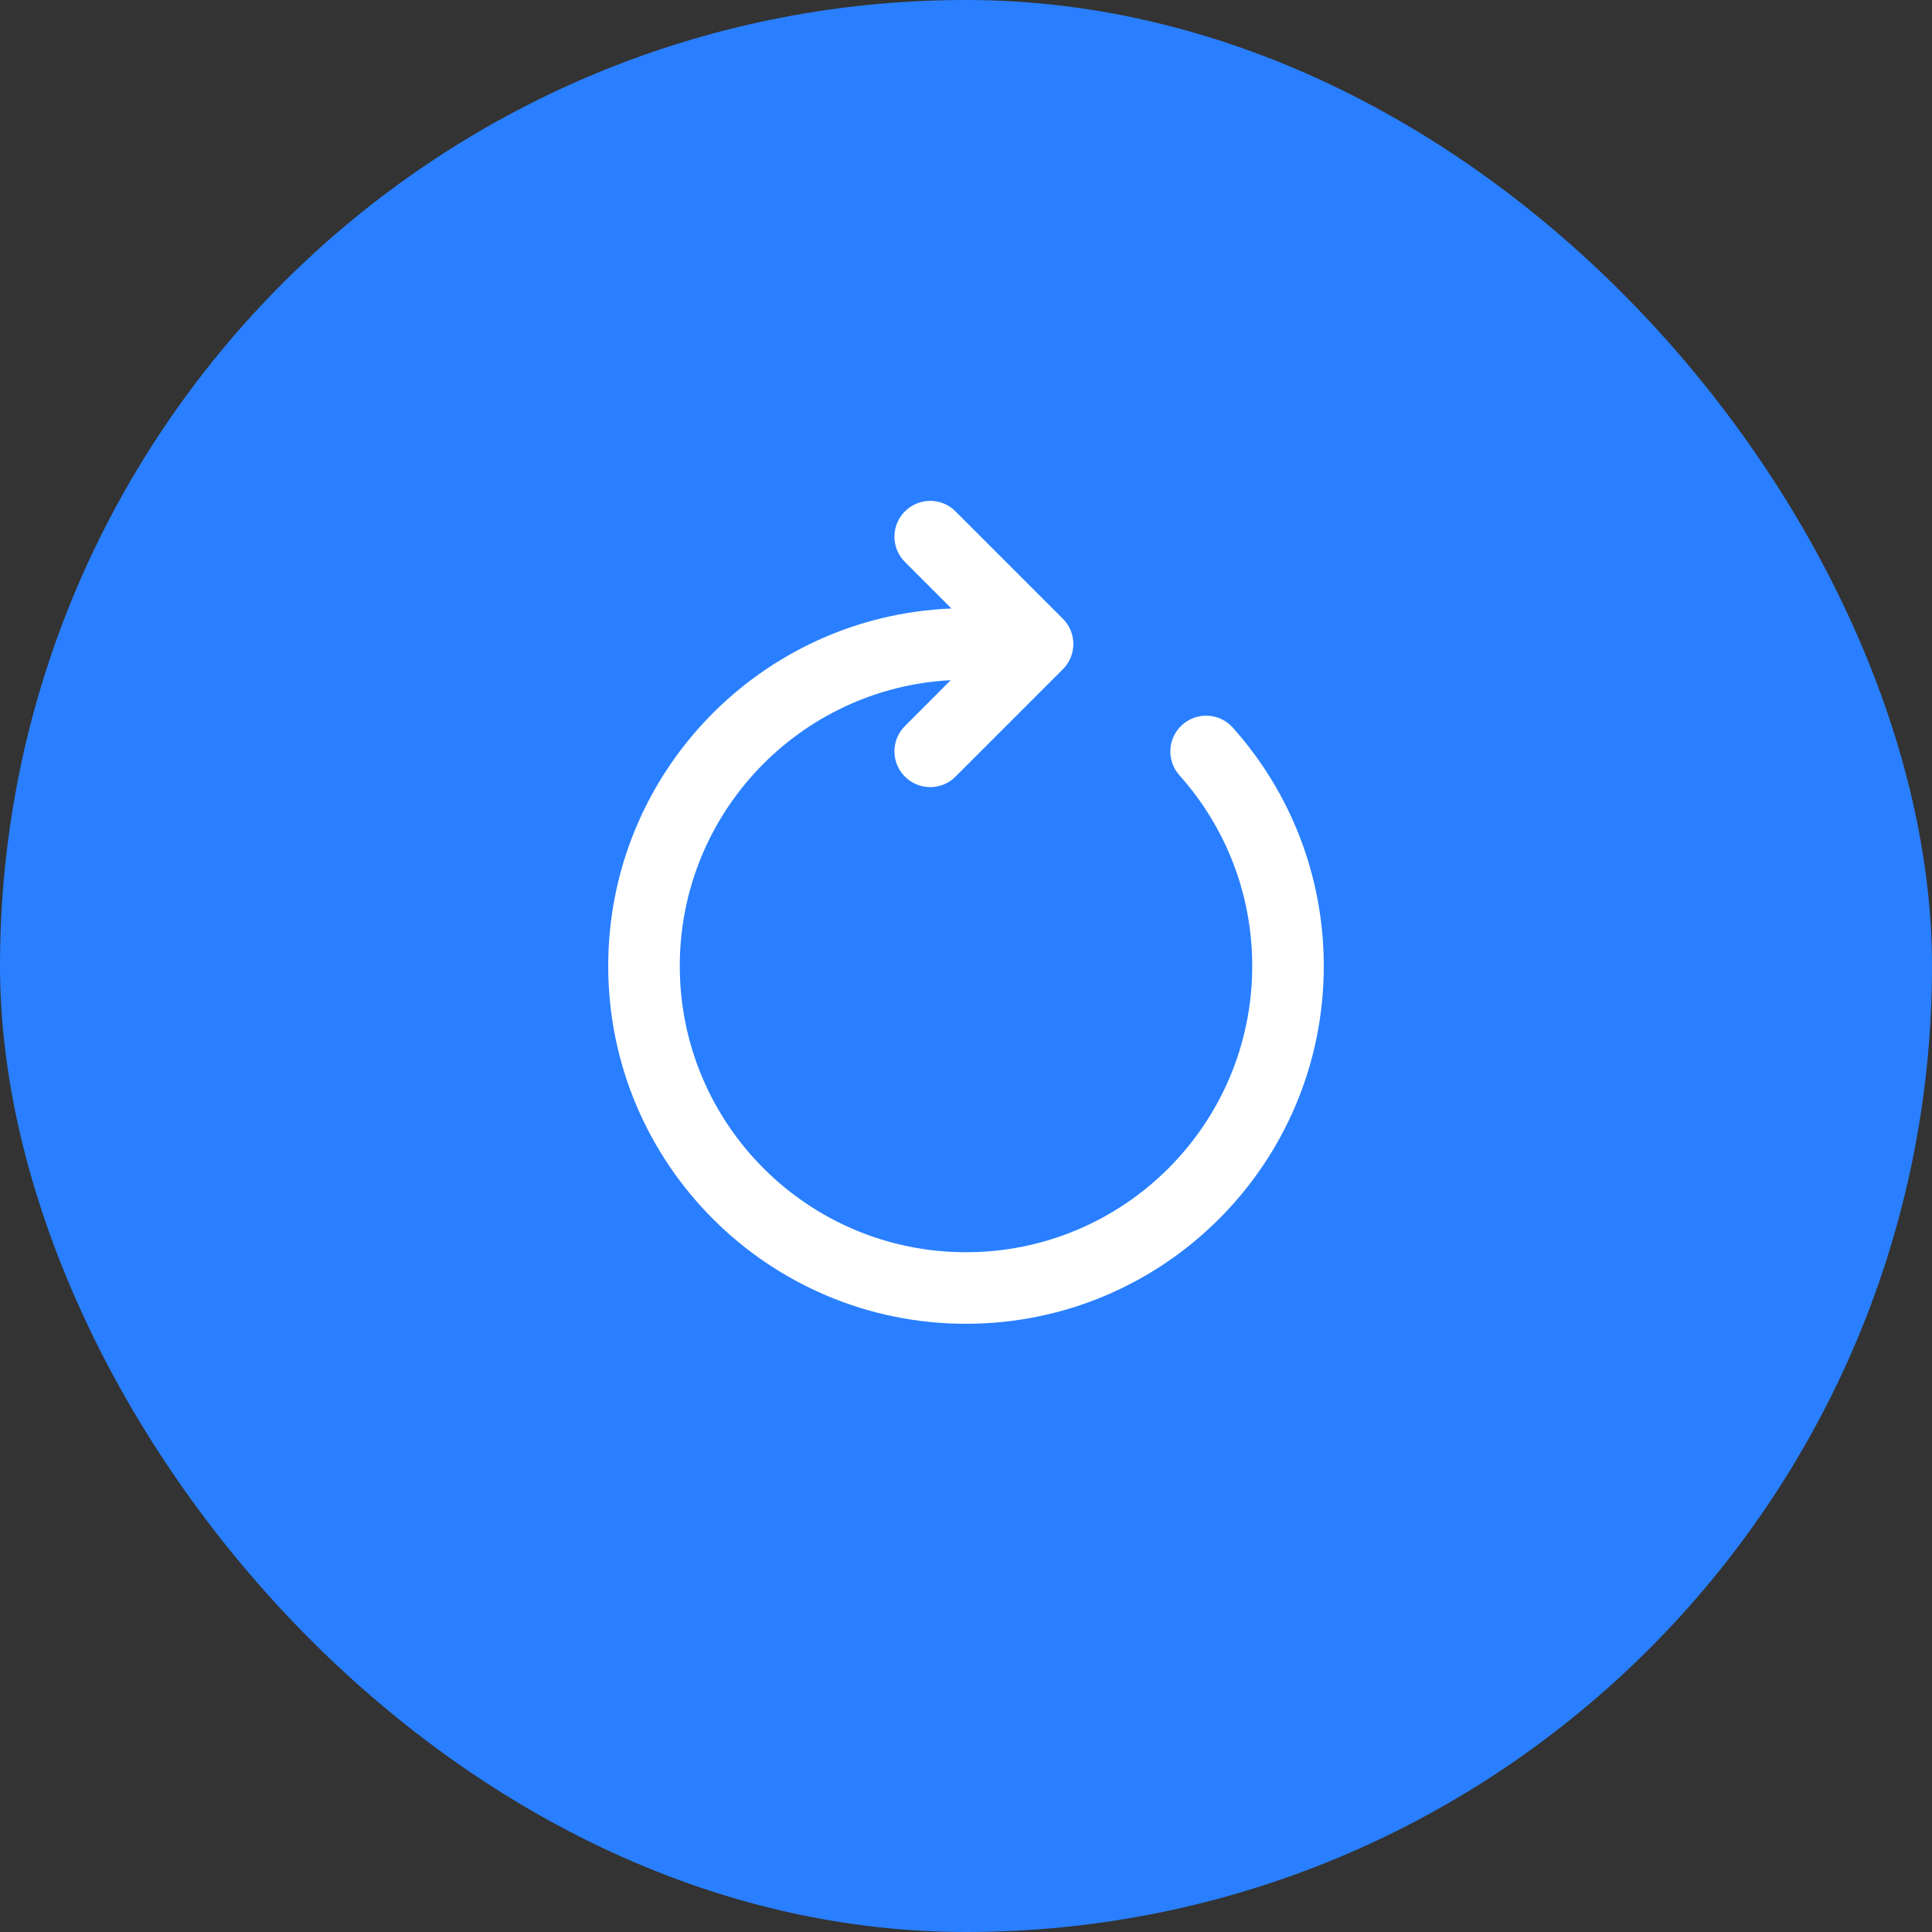
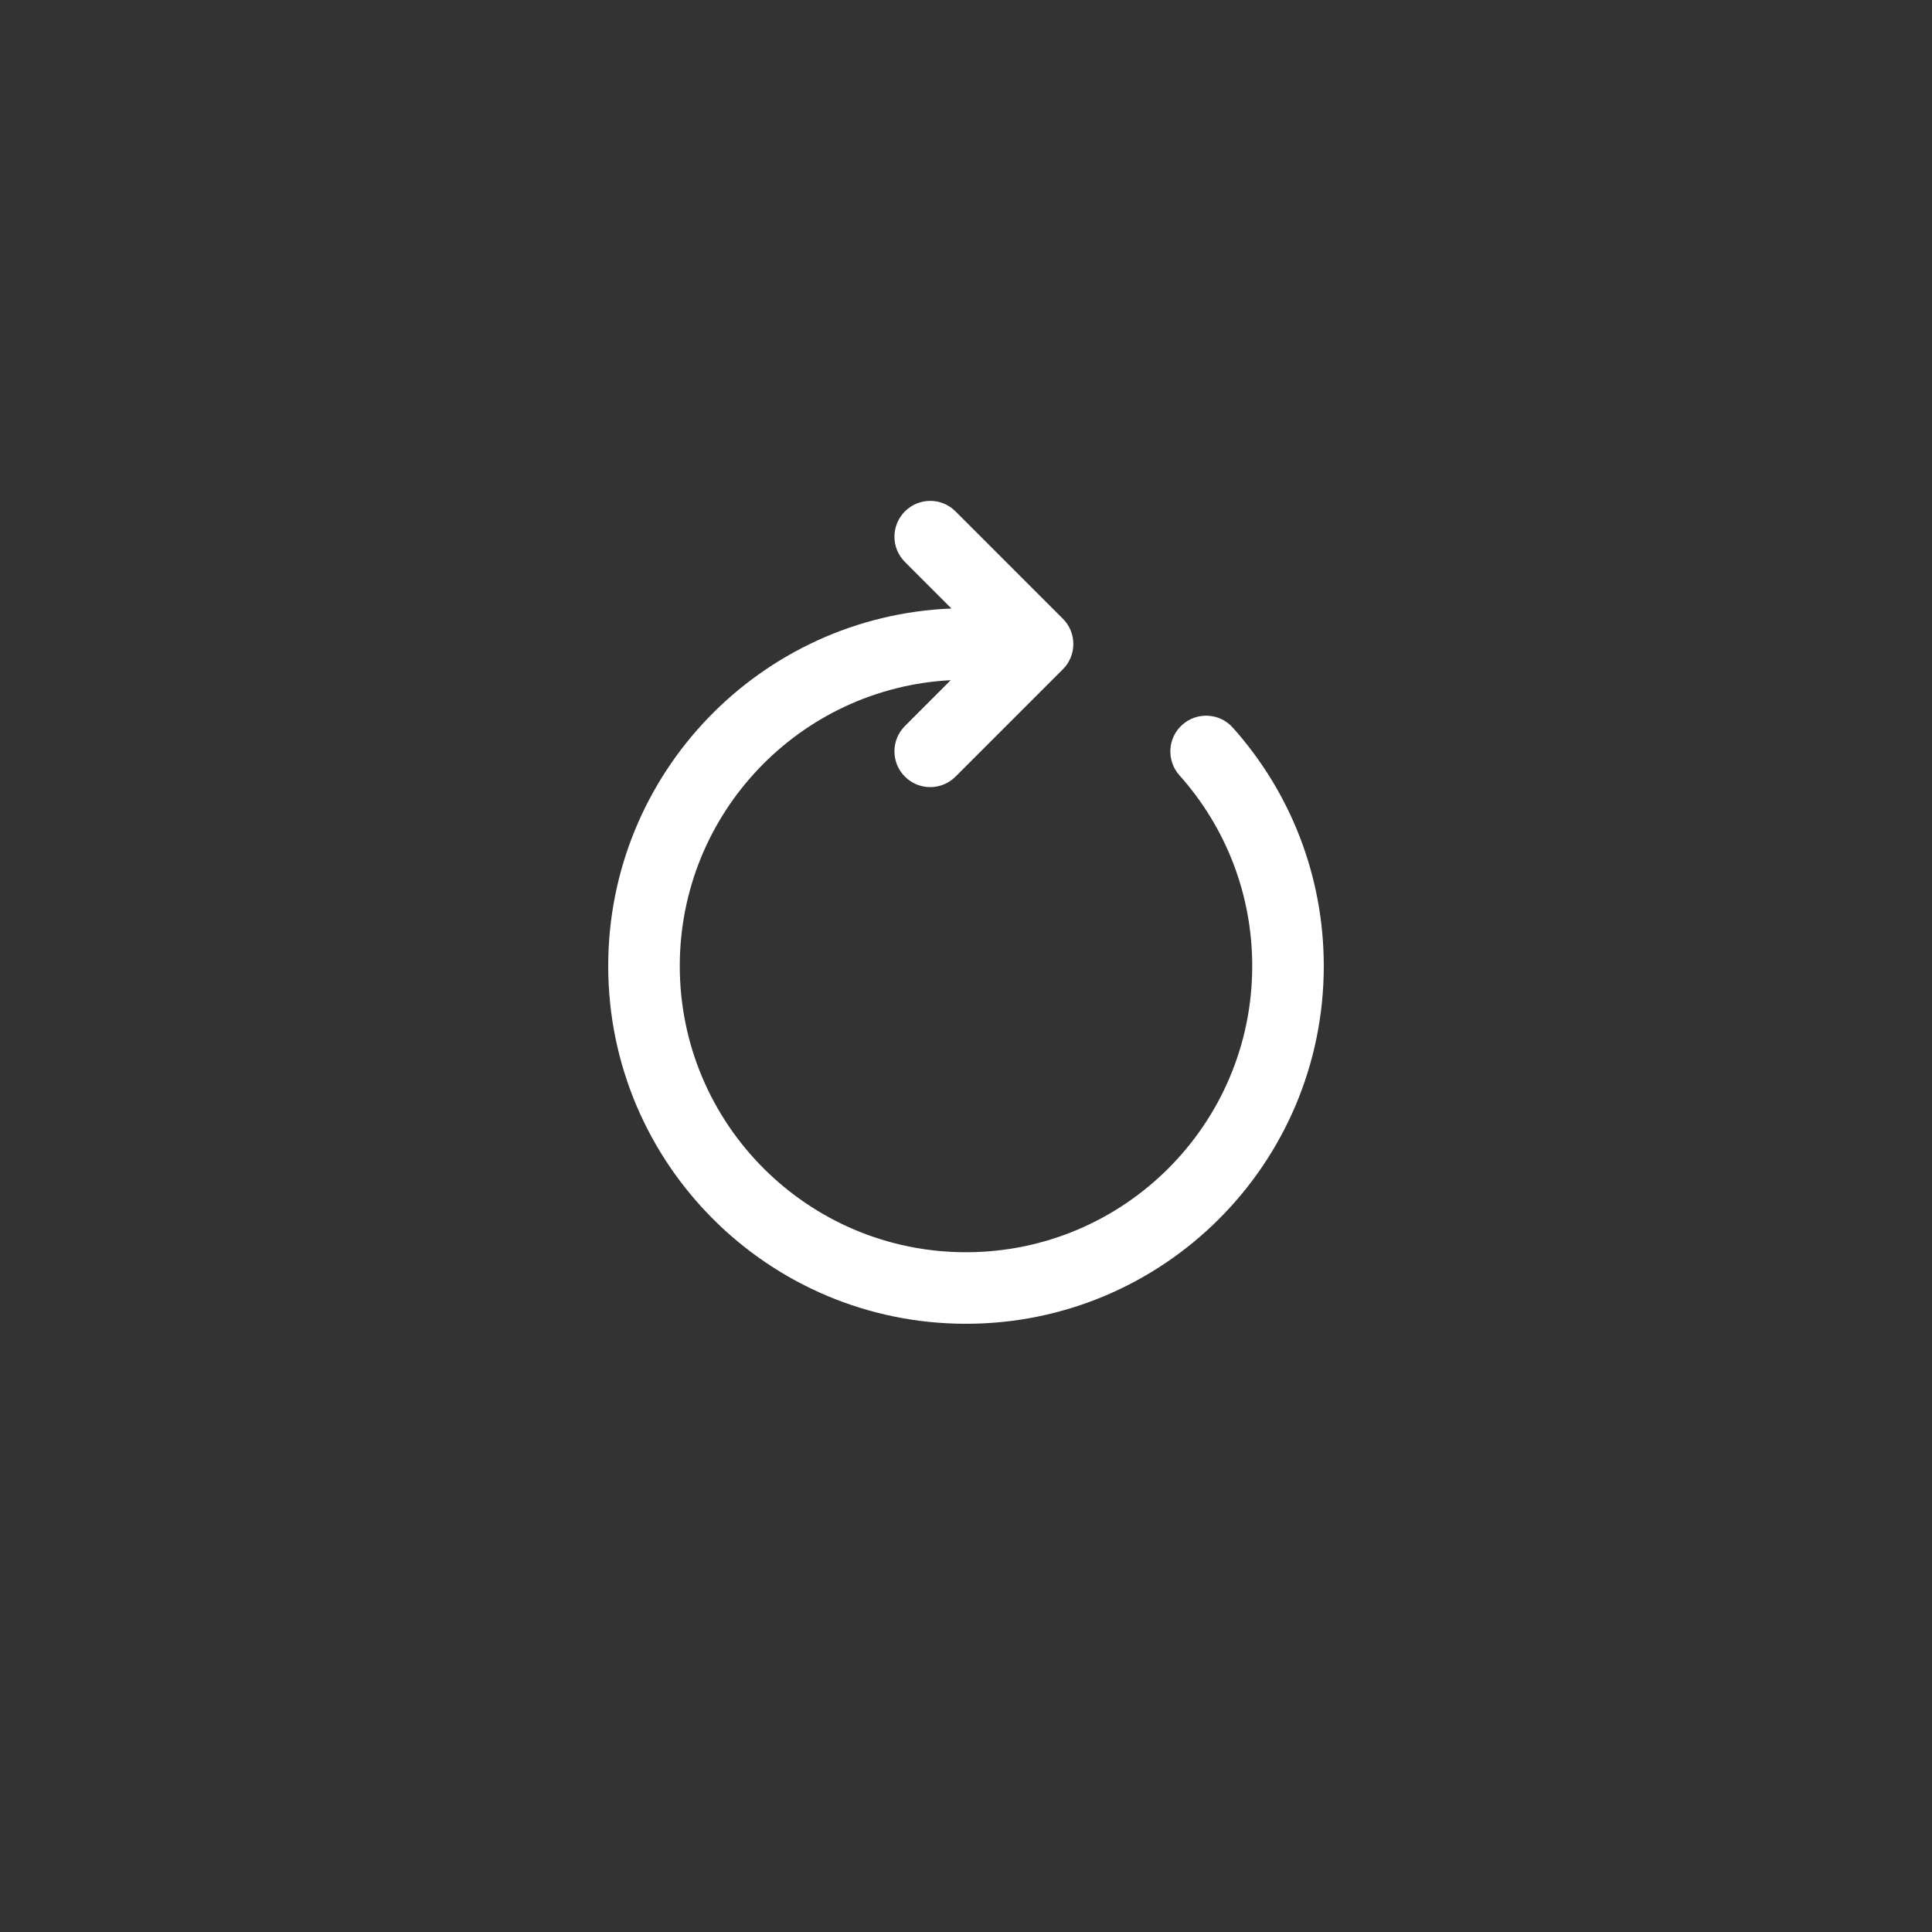
<svg xmlns="http://www.w3.org/2000/svg" width="54" height="54" viewBox="0 0 54 54" fill="none">
  <rect x="0" y="0" width="54" height="54" fill="#333333" stroke="none" />
-   <rect width="54" height="54" rx="27" fill="#297FFF" />
  <path d="M25.293 14.293C25.683 13.902 26.317 13.902 26.707 14.293L29.707 17.293C30.098 17.683 30.098 18.317 29.707 18.707L26.707 21.707C26.317 22.098 25.683 22.098 25.293 21.707C24.902 21.317 24.902 20.683 25.293 20.293L26.573 19.011C22.354 19.233 19 22.725 19 27C19 31.418 22.582 35 27 35C31.418 35 35 31.418 35 27C35 25.005 34.268 23.127 32.966 21.67C32.598 21.258 32.633 20.626 33.045 20.258C33.457 19.89 34.089 19.925 34.457 20.337C36.084 22.157 37 24.509 37 27C37 32.523 32.523 37 27 37C21.477 37 17 32.523 17 27C17 21.613 21.259 17.222 26.593 17.008L25.293 15.707C24.902 15.317 24.902 14.683 25.293 14.293Z" fill="white" />
</svg>